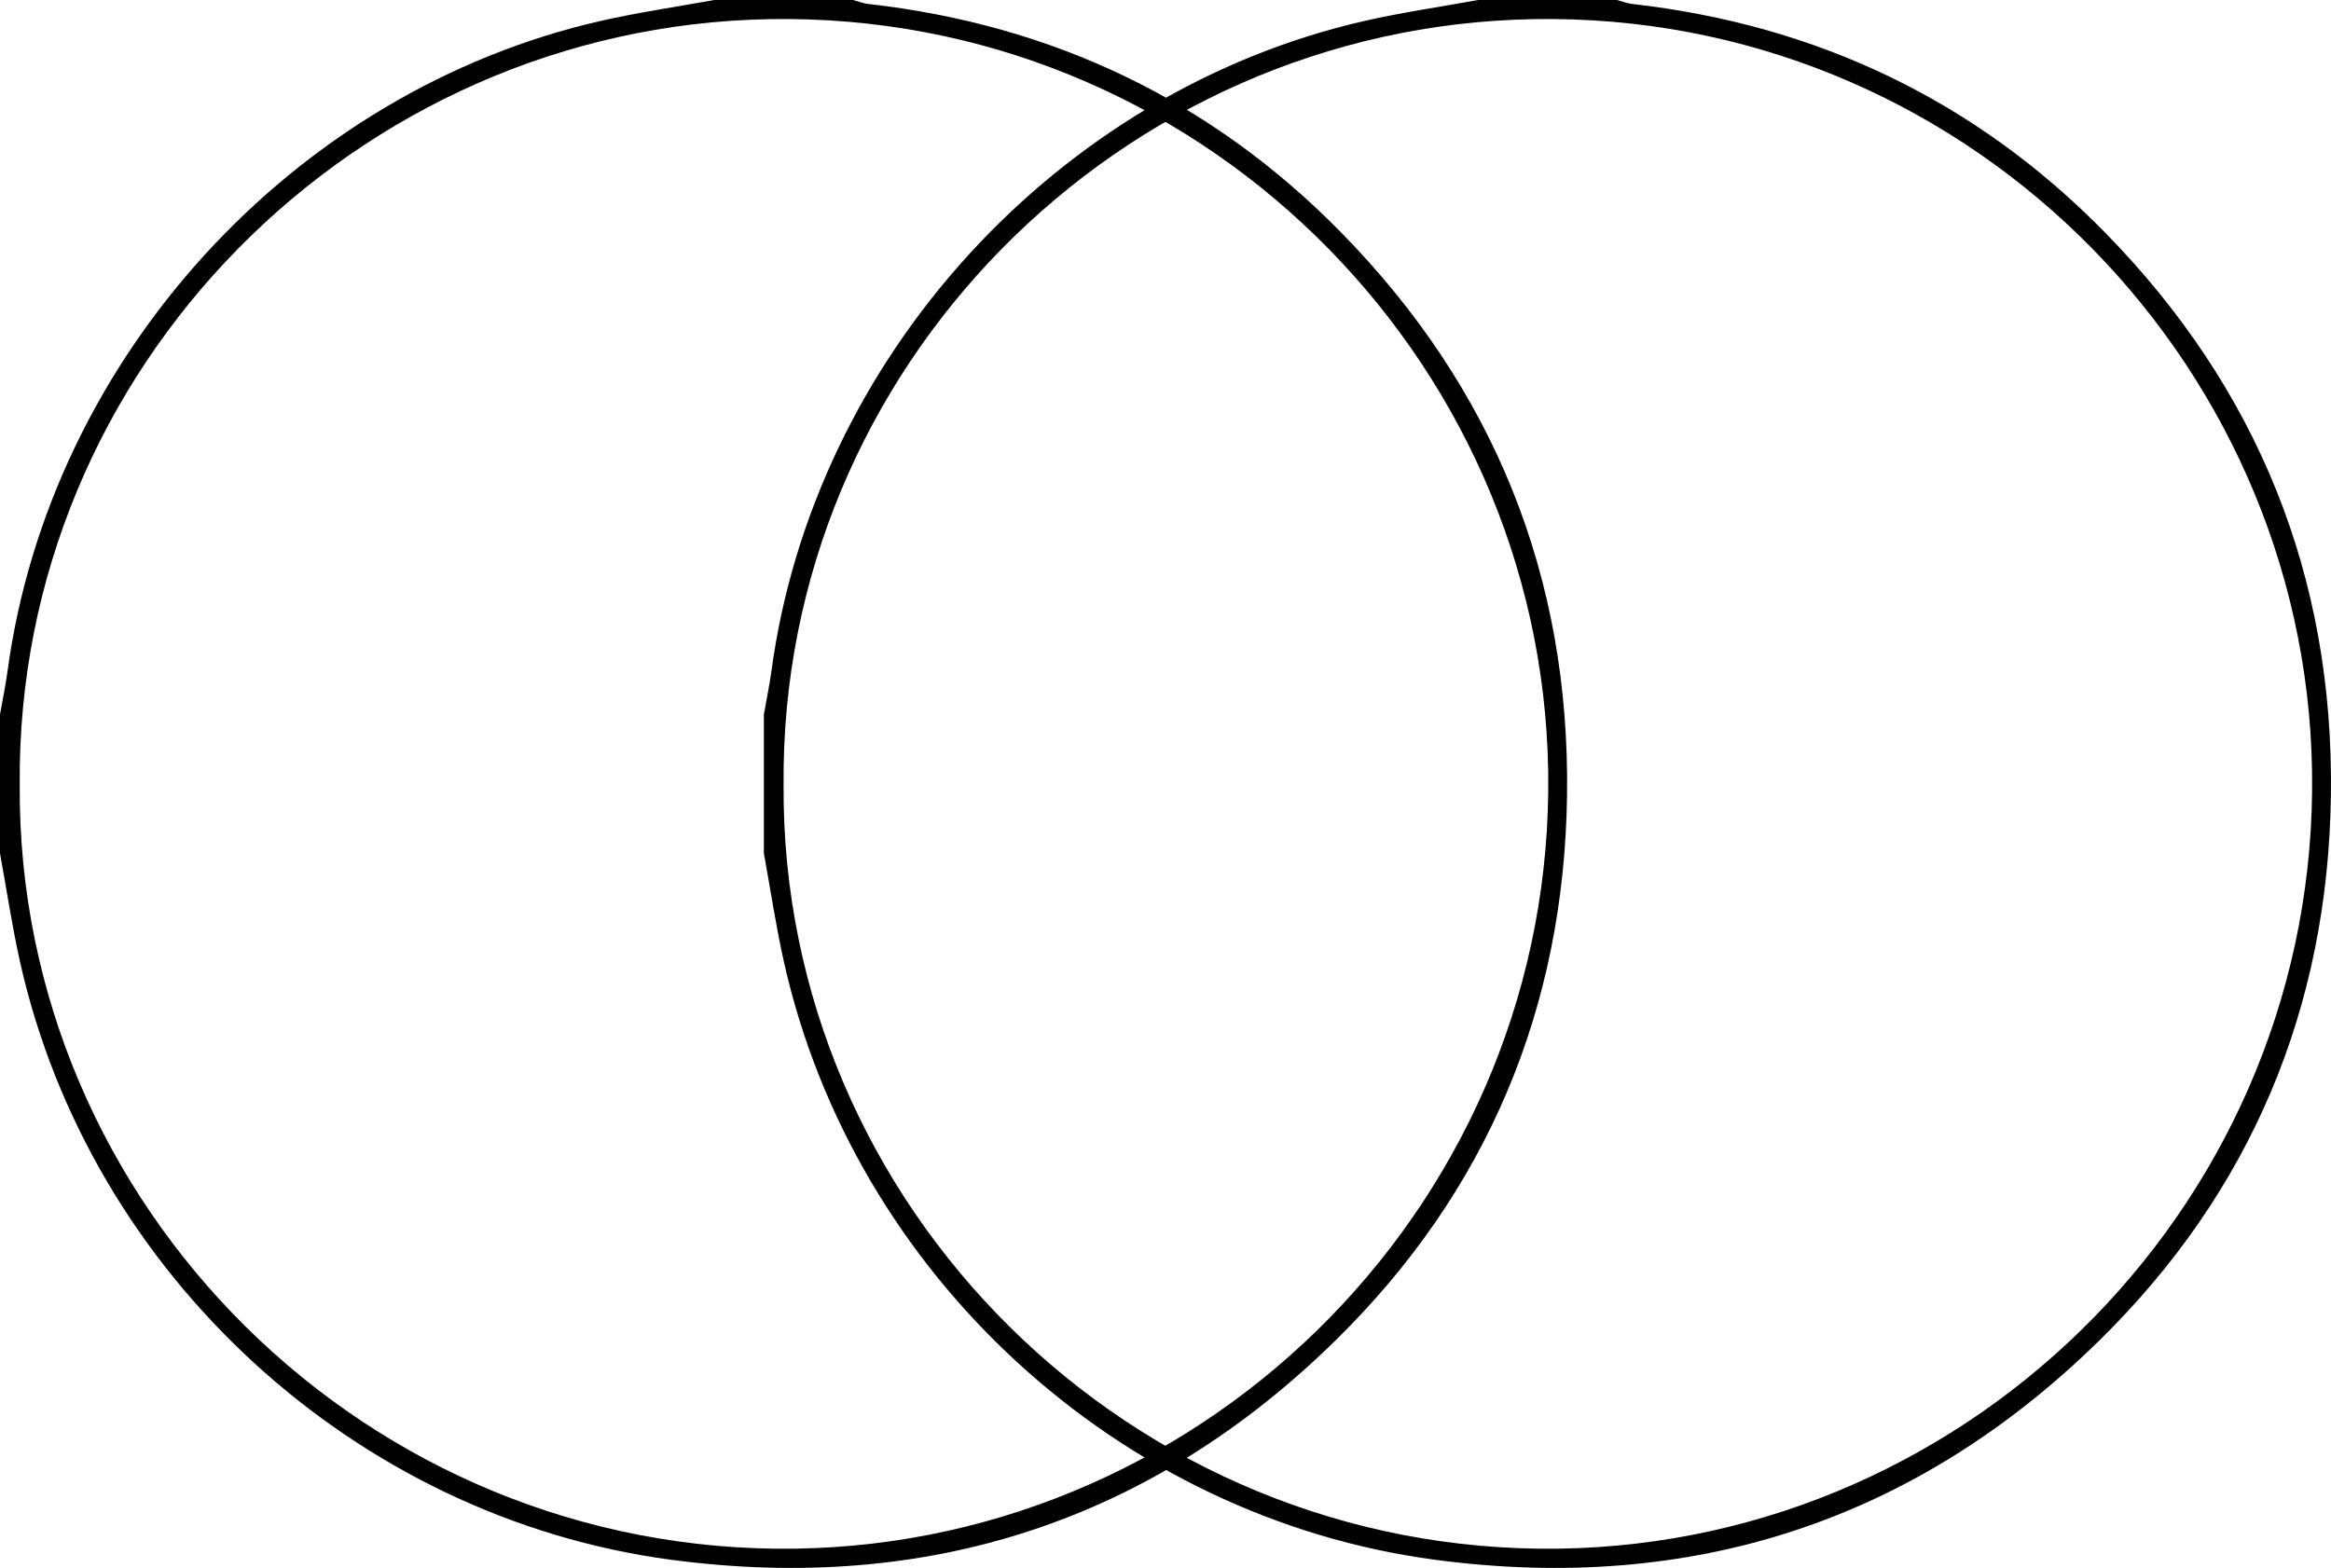
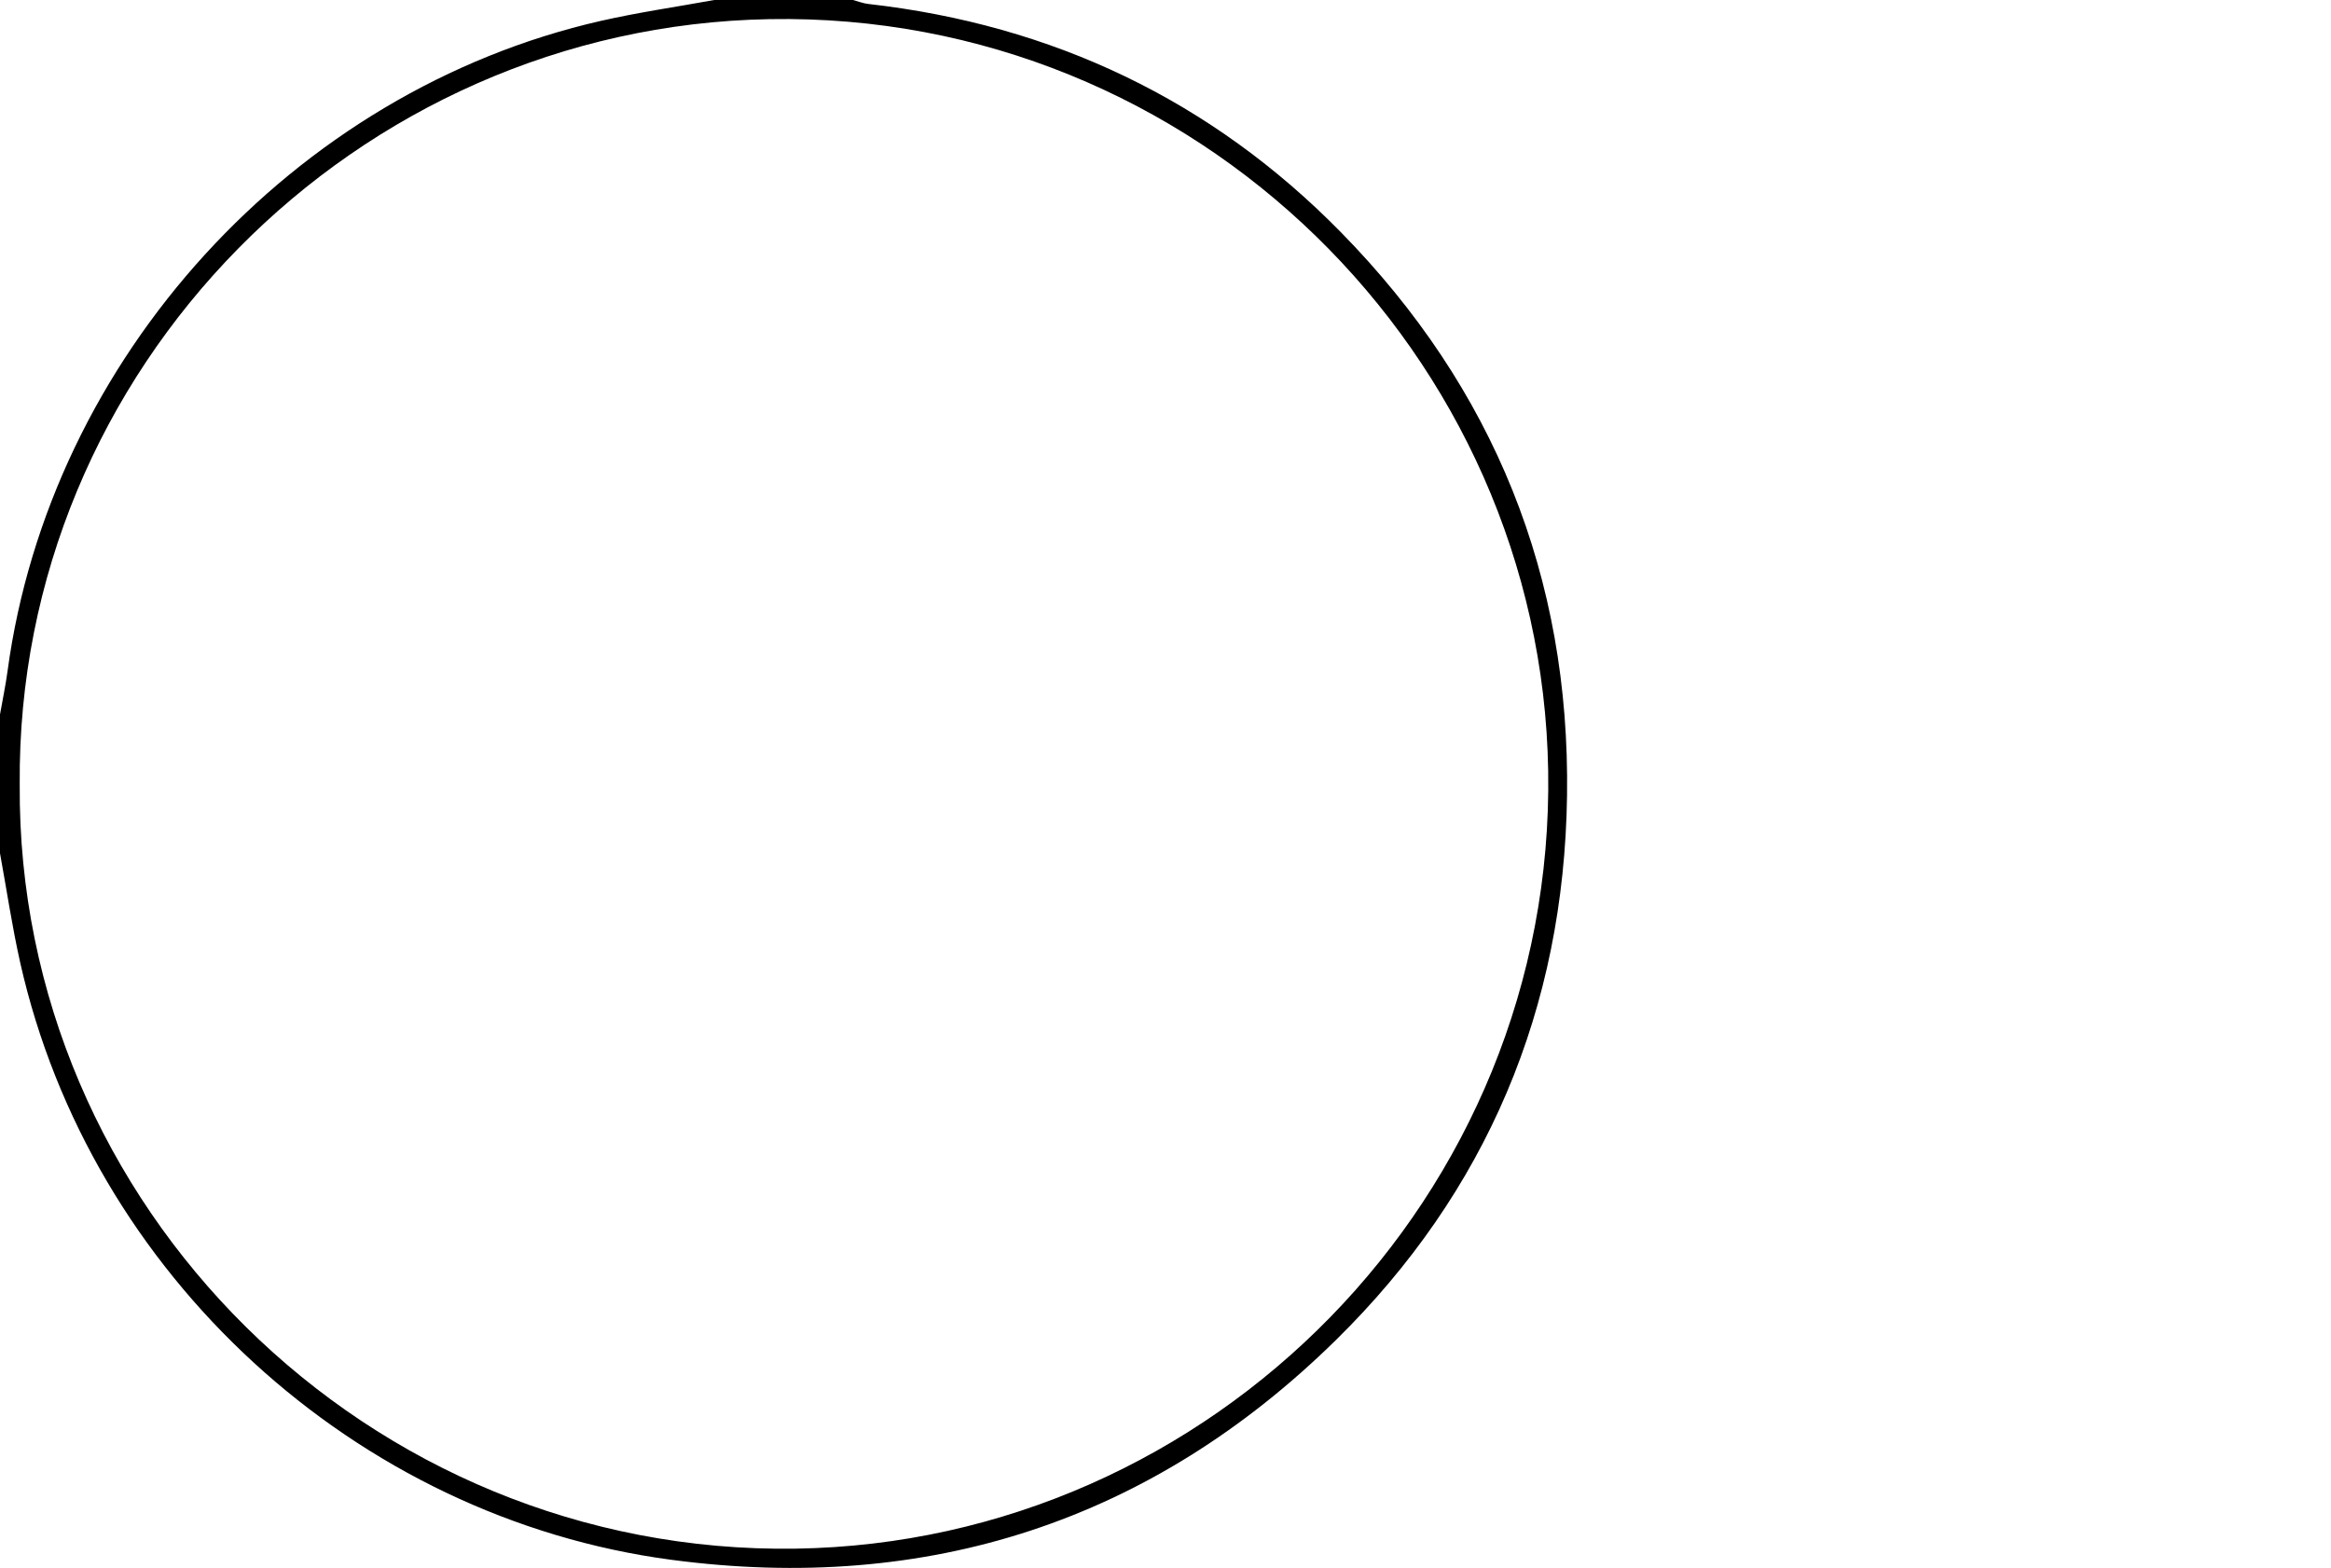
<svg xmlns="http://www.w3.org/2000/svg" id="Layer_1" viewBox="0 0 576 387.515">
  <path d="M176.494,0c-9.34,1.701-18.759,3.052-28.006,5.157C72.457,22.464,12.326,88.464,1.867,165.853c-.486,3.594-1.239,7.152-1.867,10.727,0,11.436,0,22.871,0,34.307,1.65,9.018,2.988,18.106,4.997,27.043,17.315,76.986,82.708,137.225,160.963,147.585,63.264,8.375,118.539-9.534,164.077-54.25,37.367-36.692,56.442-82.028,57.185-134.586.764-54.087-18.067-100.709-55.821-139.22C299.355,24.771,260.091,6.12,214.521.972c-1.266-.143-2.492-.64-3.737-.972h-34.29ZM4.874,193.961C3.963,91.139,87.883,6.554,190.132,4.73c105.181-1.876,190.754,82.967,192.428,185.746,1.714,105.207-83.175,190.716-185.917,192.274-105.829,1.604-192.504-84.737-191.769-188.789Z" />
-   <path d="M365.249,0c-9.34,1.701-18.759,3.052-28.006,5.157-76.03,17.307-136.161,83.307-146.62,160.696-.486,3.594-1.239,7.152-1.867,10.727,0,11.436,0,22.871,0,34.307,1.65,9.018,2.988,18.106,4.997,27.043,17.315,76.986,82.708,137.225,160.963,147.585,63.264,8.375,118.539-9.534,164.077-54.25,37.367-36.692,56.442-82.028,57.185-134.586.764-54.087-18.067-100.709-55.821-139.22C488.111,24.771,448.847,6.12,403.277.972c-1.266-.143-2.492-.64-3.737-.972h-34.29ZM193.629,193.961c-.911-102.822,83.009-187.407,185.258-189.231,105.181-1.876,190.754,82.967,192.428,185.746,1.714,105.207-83.175,190.716-185.917,192.274-105.829,1.604-192.504-84.737-191.769-188.789Z" />
</svg>